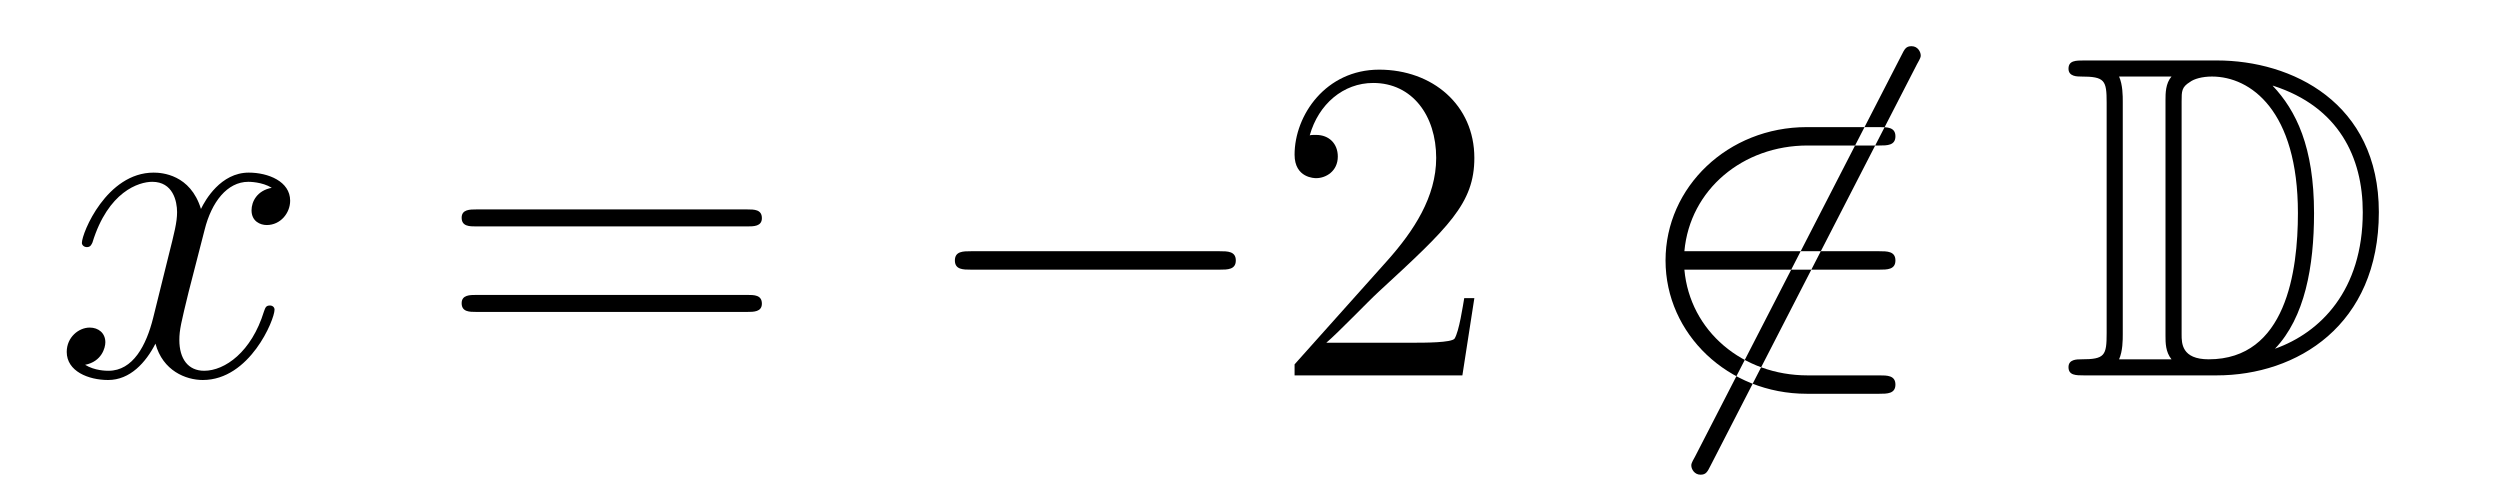
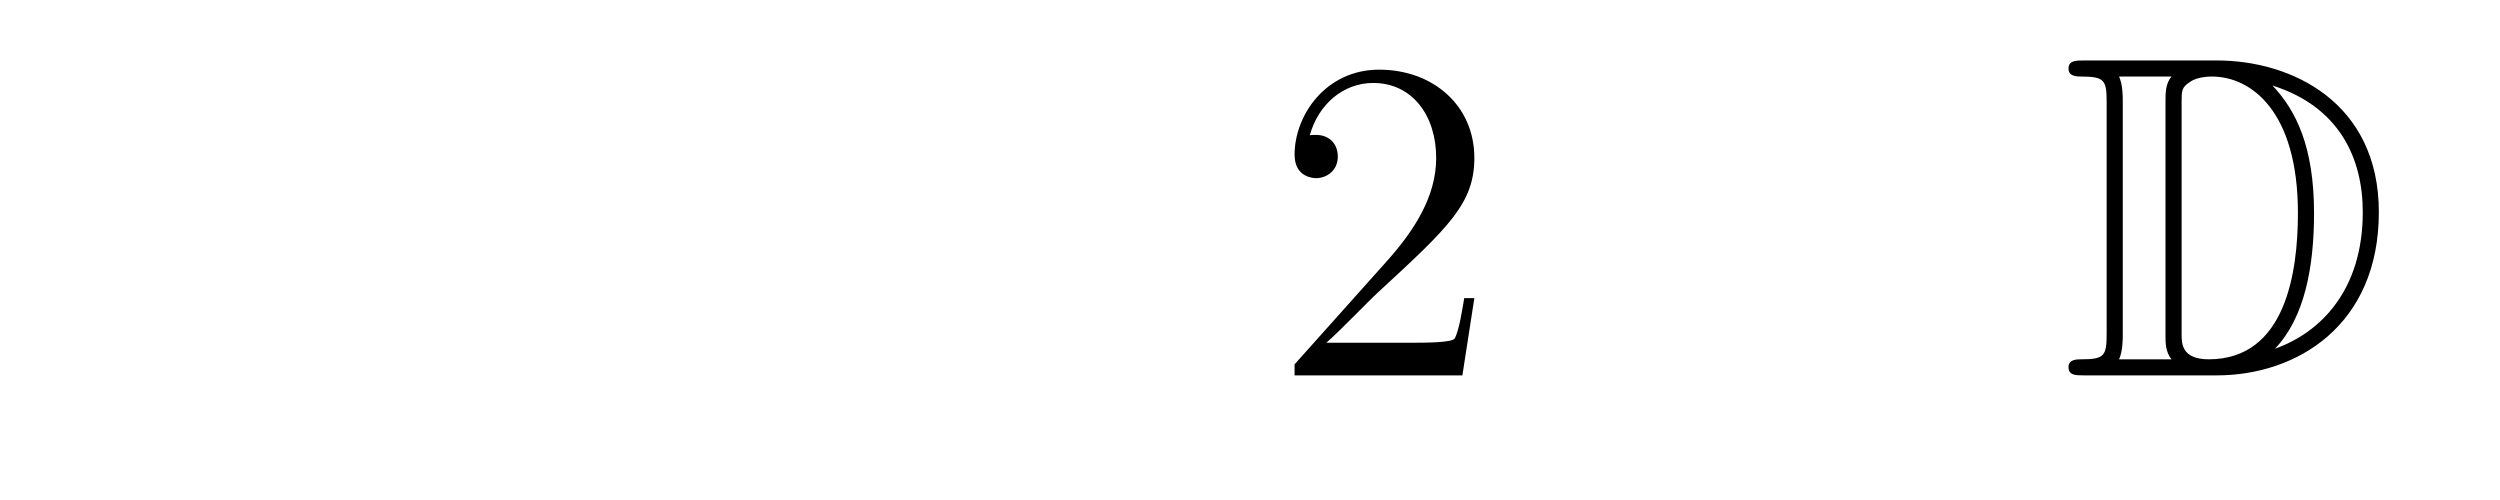
<svg xmlns="http://www.w3.org/2000/svg" height="13pt" version="1.1" viewBox="0 -13 65 13" width="65pt">
  <g id="page1">
    <g transform="matrix(1 0 0 1 -127 651)">
-       <path d="M134.066 -659.117C133.684 -659.046 133.54 -658.759 133.54 -658.532C133.54 -658.245 133.767 -658.149 133.935 -658.149C134.293 -658.149 134.544 -658.46 134.544 -658.782C134.544 -659.285 133.971 -659.512 133.468 -659.512C132.739 -659.512 132.333 -658.794 132.225 -658.567C131.95 -659.464 131.209 -659.512 130.994 -659.512C129.775 -659.512 129.129 -657.946 129.129 -657.683C129.129 -657.635 129.177 -657.575 129.261 -657.575C129.356 -657.575 129.38 -657.647 129.404 -657.695C129.811 -659.022 130.612 -659.273 130.958 -659.273C131.496 -659.273 131.604 -658.771 131.604 -658.484C131.604 -658.221 131.532 -657.946 131.388 -657.372L130.982 -655.734C130.803 -655.017 130.456 -654.36 129.822 -654.36C129.763 -654.36 129.464 -654.36 129.213 -654.515C129.643 -654.599 129.739 -654.957 129.739 -655.101C129.739 -655.34 129.56 -655.483 129.333 -655.483C129.046 -655.483 128.735 -655.232 128.735 -654.85C128.735 -654.348 129.297 -654.12 129.811 -654.12C130.384 -654.12 130.791 -654.575 131.042 -655.065C131.233 -654.36 131.831 -654.12 132.273 -654.12C133.493 -654.12 134.138 -655.687 134.138 -655.949C134.138 -656.009 134.09 -656.057 134.018 -656.057C133.911 -656.057 133.899 -655.997 133.863 -655.902C133.54 -654.85 132.847 -654.36 132.309 -654.36C131.891 -654.36 131.663 -654.67 131.663 -655.16C131.663 -655.423 131.711 -655.615 131.903 -656.404L132.321 -658.029C132.5 -658.747 132.907 -659.273 133.457 -659.273C133.481 -659.273 133.815 -659.273 134.066 -659.117Z" fill-rule="evenodd" />
-       <path d="M146.427 -658.113C146.594 -658.113 146.809 -658.113 146.809 -658.328C146.809 -658.555 146.606 -658.555 146.427 -658.555H139.386C139.218 -658.555 139.003 -658.555 139.003 -658.34C139.003 -658.113 139.206 -658.113 139.386 -658.113H146.427ZM146.427 -655.89C146.594 -655.89 146.809 -655.89 146.809 -656.105C146.809 -656.332 146.606 -656.332 146.427 -656.332H139.386C139.218 -656.332 139.003 -656.332 139.003 -656.117C139.003 -655.89 139.206 -655.89 139.386 -655.89H146.427Z" fill-rule="evenodd" />
-       <path d="M158.713 -656.989C158.916 -656.989 159.131 -656.989 159.131 -657.228C159.131 -657.468 158.916 -657.468 158.713 -657.468H152.245C152.042 -657.468 151.827 -657.468 151.827 -657.228C151.827 -656.989 152.042 -656.989 152.245 -656.989H158.713Z" fill-rule="evenodd" />
      <path d="M165.333 -656.248H165.07C165.034 -656.045 164.938 -655.387 164.819 -655.196C164.735 -655.089 164.054 -655.089 163.695 -655.089H161.484C161.807 -655.364 162.536 -656.129 162.847 -656.416C164.663 -658.089 165.333 -658.711 165.333 -659.894C165.333 -661.269 164.245 -662.189 162.858 -662.189C161.472 -662.189 160.659 -661.006 160.659 -659.978C160.659 -659.368 161.185 -659.368 161.221 -659.368C161.472 -659.368 161.783 -659.547 161.783 -659.93C161.783 -660.265 161.555 -660.492 161.221 -660.492C161.113 -660.492 161.089 -660.492 161.053 -660.48C161.281 -661.293 161.926 -661.843 162.703 -661.843C163.719 -661.843 164.341 -660.994 164.341 -659.894C164.341 -658.878 163.755 -657.993 163.074 -657.228L160.659 -654.527V-654.24H165.022L165.333 -656.248Z" fill-rule="evenodd" />
-       <path d="M176.843 -662.333C176.939 -662.5 176.939 -662.524 176.939 -662.56C176.939 -662.644 176.867 -662.799 176.7 -662.799C176.556 -662.799 176.52 -662.727 176.437 -662.56L171.069 -652.124C170.974 -651.957 170.974 -651.933 170.974 -651.897C170.974 -651.801 171.057 -651.658 171.213 -651.658C171.356 -651.658 171.392 -651.73 171.476 -651.897L176.843 -662.333ZM175.863 -656.989C176.066 -656.989 176.281 -656.989 176.281 -657.228C176.281 -657.468 176.066 -657.468 175.863 -657.468H170.794C170.938 -659.069 172.313 -660.217 173.998 -660.217H175.863C176.066 -660.217 176.281 -660.217 176.281 -660.456C176.281 -660.695 176.066 -660.695 175.863 -660.695H173.974C171.93 -660.695 170.304 -659.141 170.304 -657.228C170.304 -655.316 171.93 -653.762 173.974 -653.762H175.863C176.066 -653.762 176.281 -653.762 176.281 -654.001C176.281 -654.24 176.066 -654.24 175.863 -654.24H173.998C172.313 -654.24 170.938 -655.387 170.794 -656.989H175.863Z" fill-rule="evenodd" />
      <path d="M181.188 -662.428C180.972 -662.428 180.781 -662.428 180.781 -662.213C180.781 -662.01 181.008 -662.01 181.104 -662.01C181.726 -662.01 181.773 -661.914 181.773 -661.329V-655.34C181.773 -654.754 181.726 -654.658 181.116 -654.658C180.997 -654.658 180.781 -654.658 180.781 -654.455C180.781 -654.24 180.972 -654.24 181.188 -654.24H184.631C186.723 -654.24 188.85 -655.543 188.85 -658.484C188.85 -661.341 186.579 -662.428 184.643 -662.428H181.188ZM186.101 -661.771C187.81 -661.221 188.432 -659.906 188.432 -658.484C188.432 -656.452 187.332 -655.352 186.149 -654.933C186.926 -655.746 187.165 -657.073 187.165 -658.46C187.165 -660.181 186.698 -661.126 186.089 -661.771H186.101ZM182.096 -654.658C182.192 -654.873 182.192 -655.16 182.192 -655.316V-661.353C182.192 -661.508 182.192 -661.795 182.096 -662.01H183.459C183.303 -661.831 183.303 -661.568 183.303 -661.401V-655.268C183.303 -655.089 183.303 -654.85 183.459 -654.658H182.096ZM183.722 -661.365C183.722 -661.627 183.722 -661.735 183.937 -661.867C184.045 -661.95 184.26 -662.01 184.511 -662.01C185.515 -662.01 186.746 -661.126 186.746 -658.46C186.746 -656.942 186.436 -654.658 184.427 -654.658C183.722 -654.658 183.722 -655.077 183.722 -655.304V-661.365Z" fill-rule="evenodd" />
    </g>
  </g>
</svg>